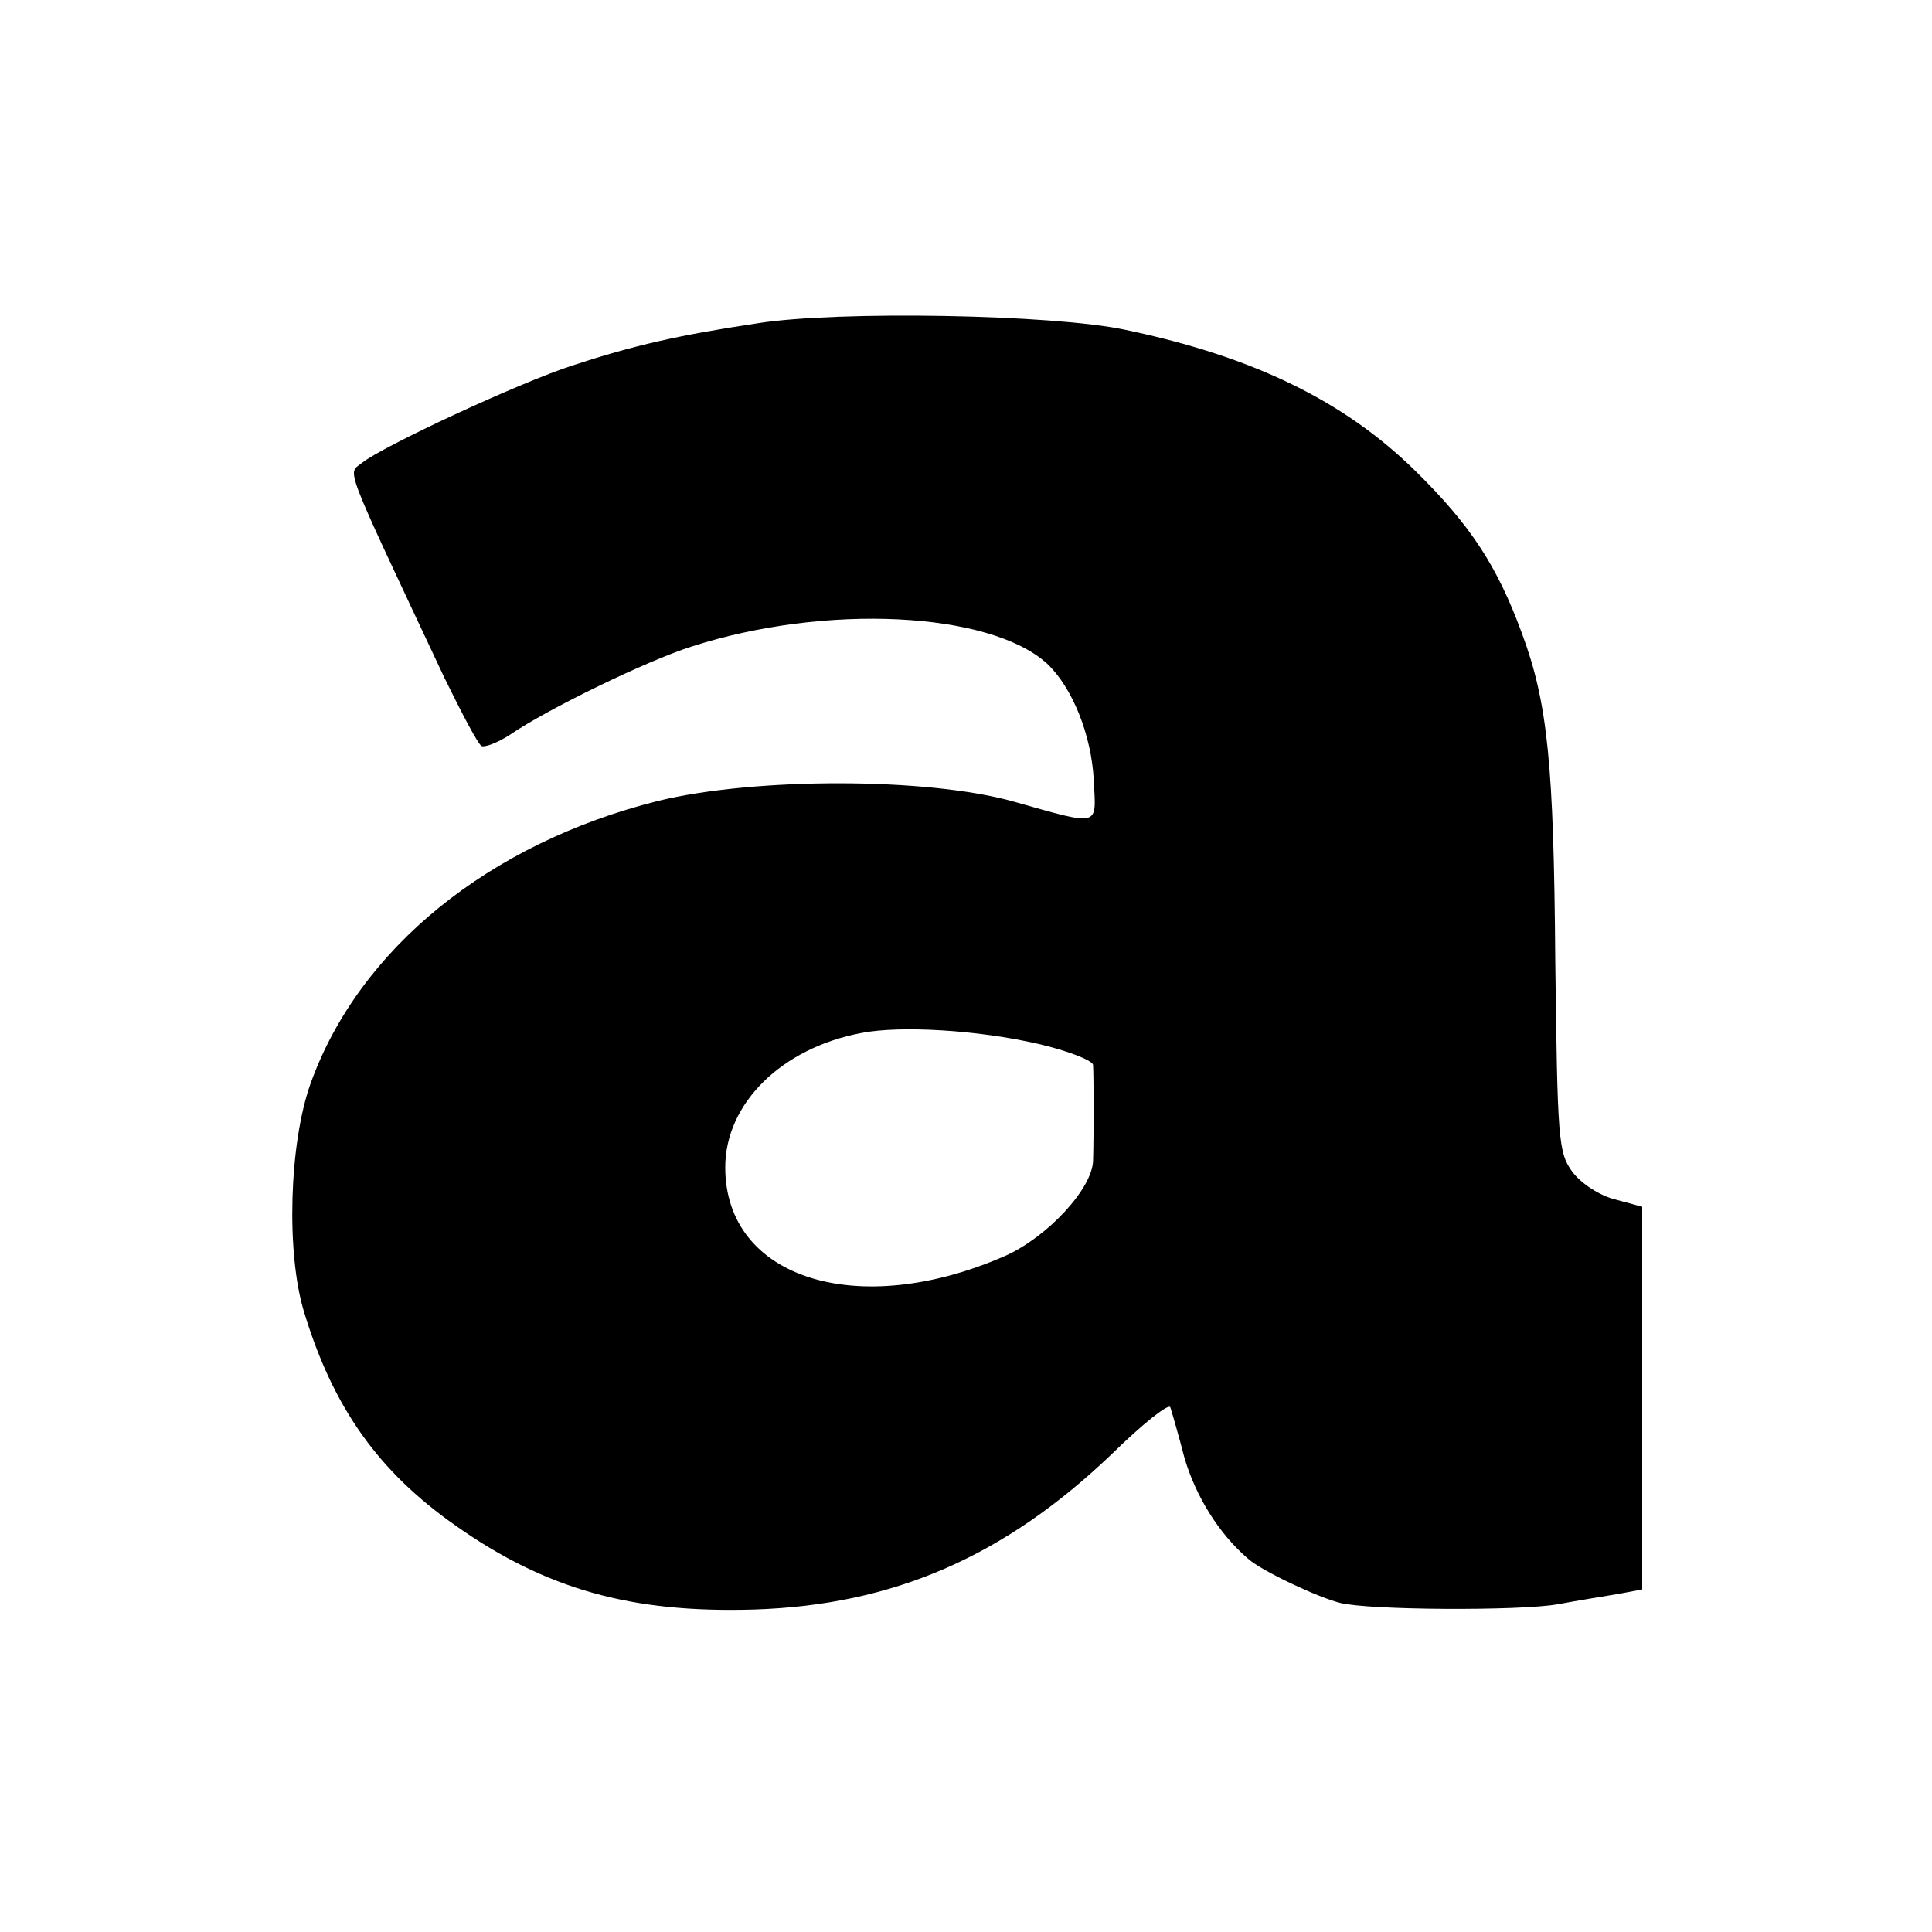
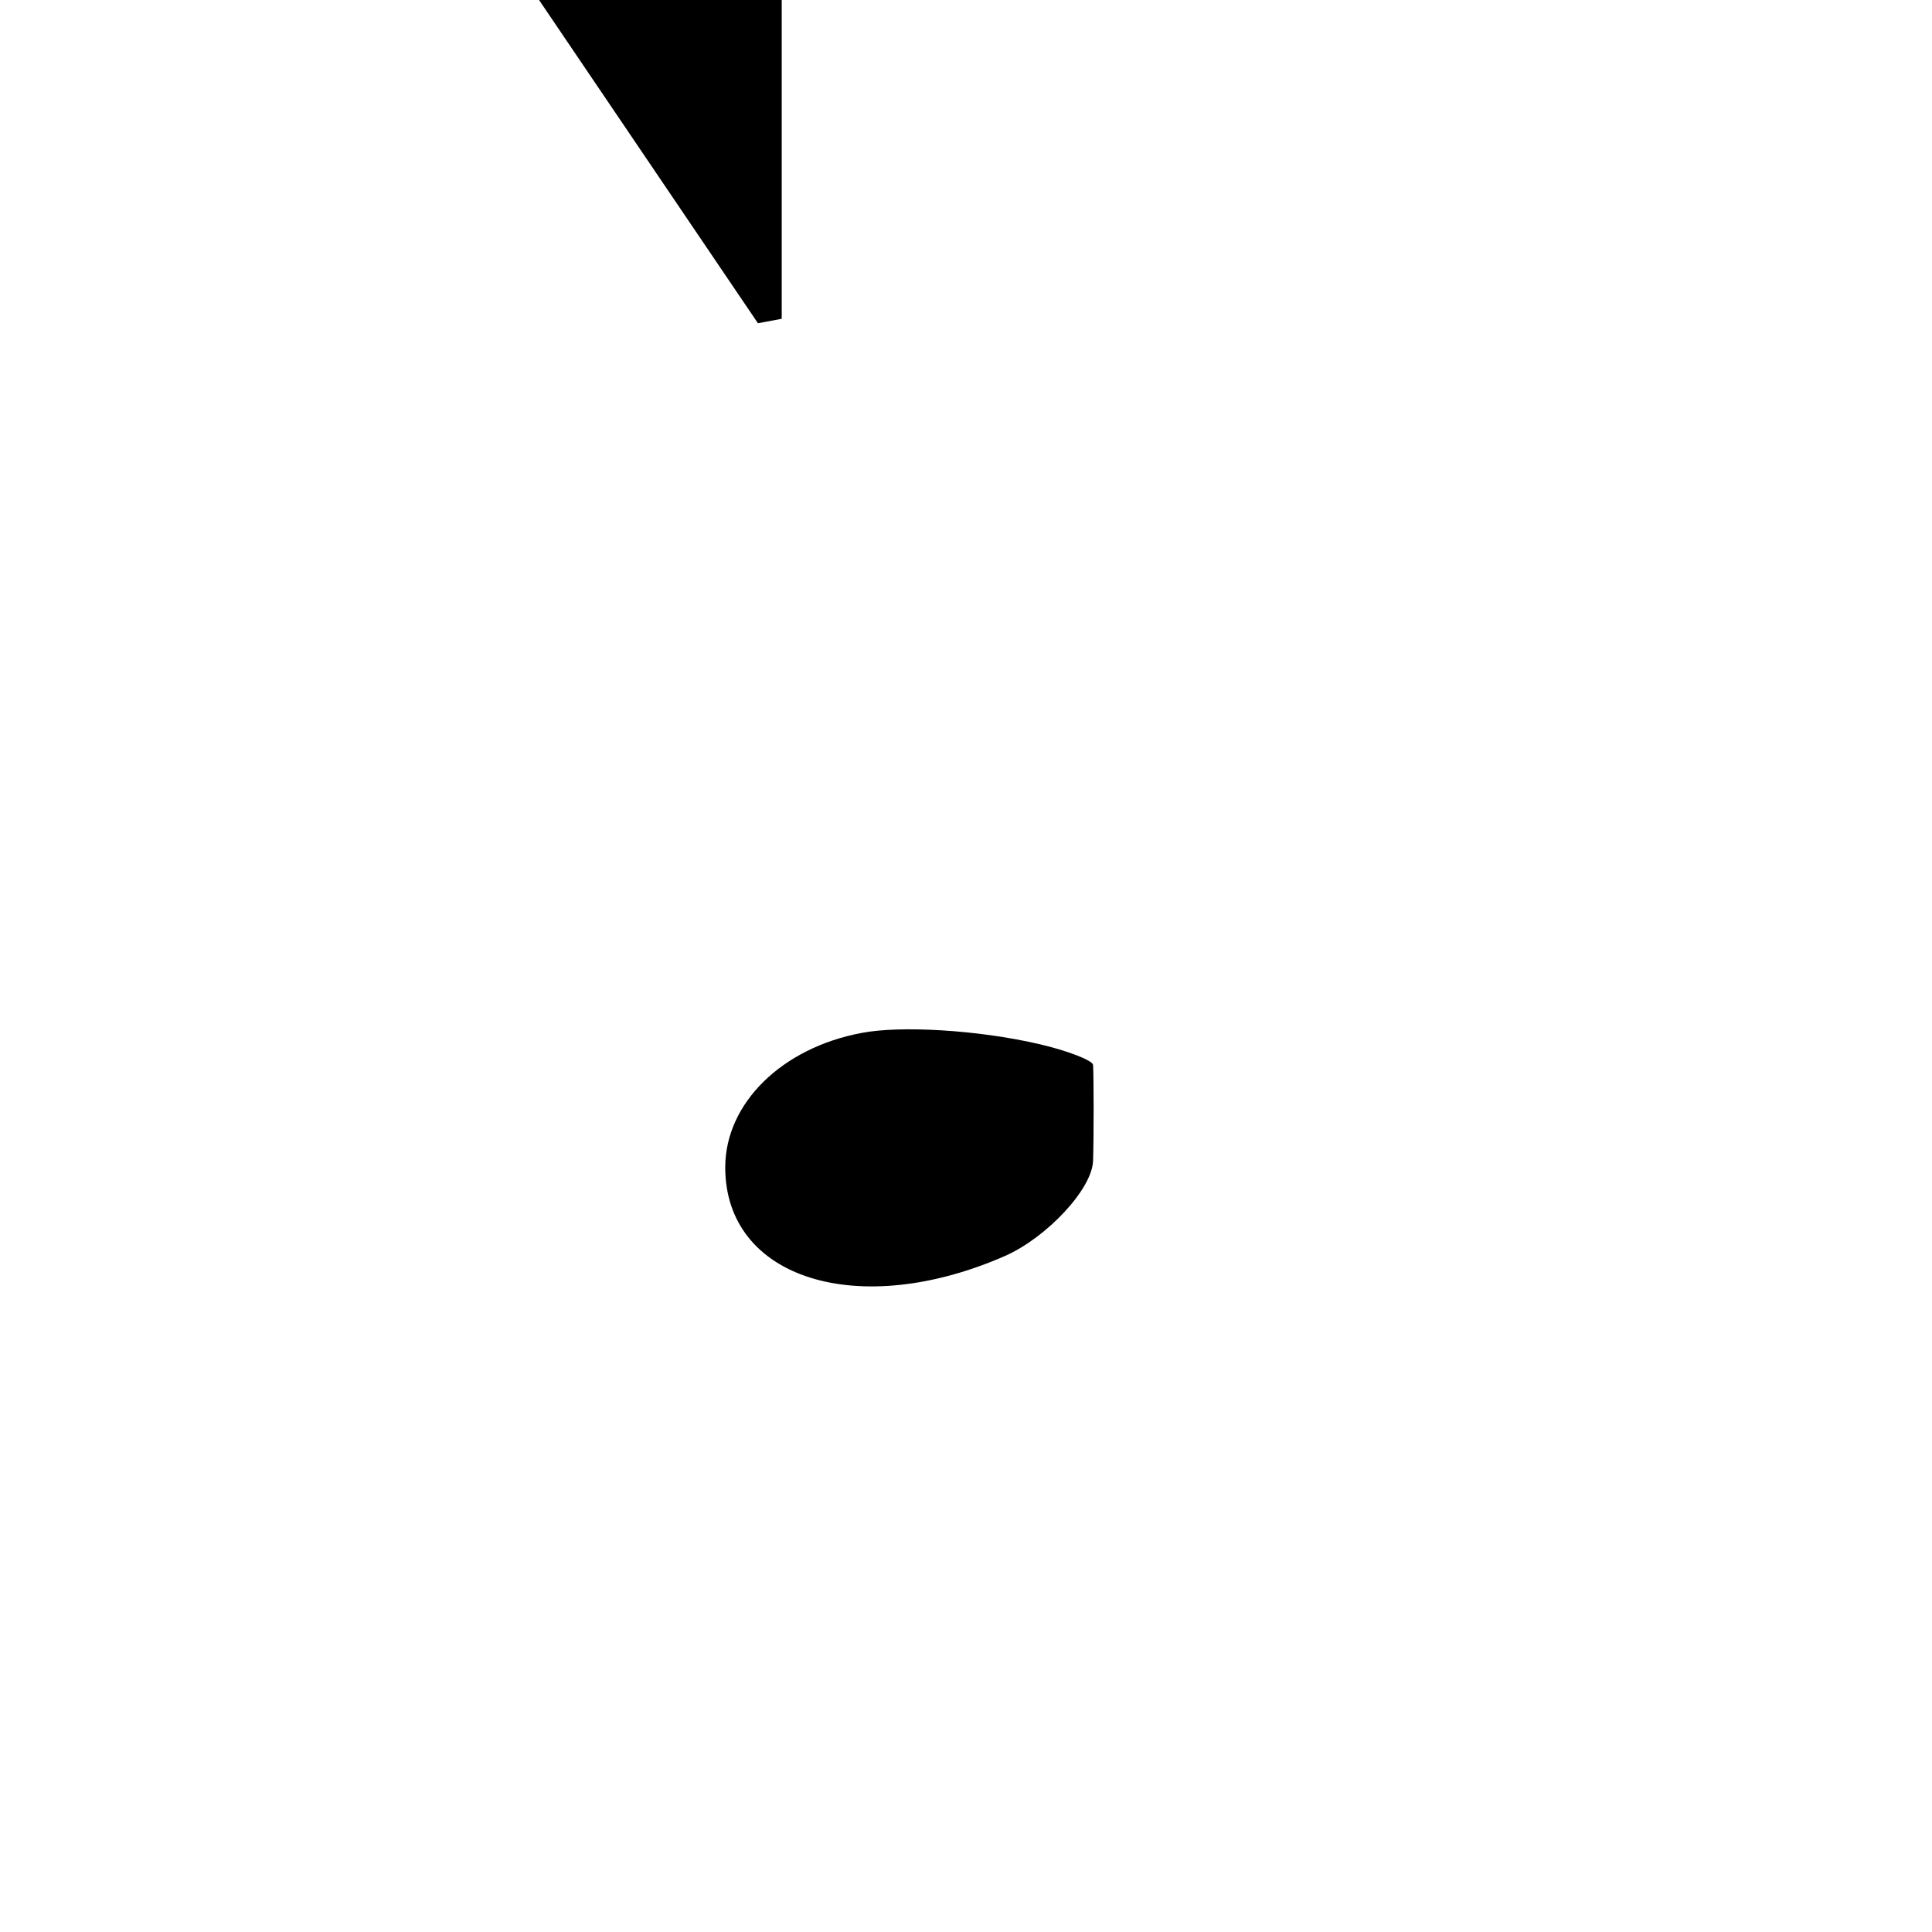
<svg xmlns="http://www.w3.org/2000/svg" version="1.0" width="260pt" height="260pt" viewBox="0 0 260 260" preserveAspectRatio="xMidYMid meet">
  <g transform="translate(0,260) scale(0.1,-0.1)" fill="#000000" stroke="none">
-     <path d="M1020 2165 c-107 -16 -168 -30 -250 -57 -71 -23 -254 -108 -283 -131 -19 -16 -28 7 111 -289 23 -47 45 -89 50 -92 4 -2 21 4 38 15 51 35 185 100 245 119 180 58 401 47 478 -23 34 -32 60 -96 63 -158 3 -62 10 -61 -107 -28 -116 33 -350 33 -480 1 -227 -57 -402 -199 -467 -380 -29 -81 -33 -228 -9 -307 39 -129 100 -215 204 -288 122 -86 237 -118 402 -113 187 6 337 71 482 210 41 40 76 68 78 62 2 -6 11 -37 19 -68 15 -51 46 -102 86 -136 18 -16 92 -51 123 -59 38 -10 242 -11 293 -2 27 5 64 11 82 14 l32 6 0 258 0 257 -37 10 c-20 5 -45 21 -57 37 -19 26 -20 43 -23 285 -2 263 -10 346 -45 440 -33 90 -69 145 -142 217 -96 95 -219 155 -391 191 -97 21 -388 26 -495 9z m378 -970 c39 -9 72 -22 73 -28 1 -18 1 -98 0 -129 -1 -38 -62 -103 -118 -128 -198 -87 -377 -31 -377 119 0 86 76 161 184 181 52 10 156 4 238 -15z" />
+     <path d="M1020 2165 l32 6 0 258 0 257 -37 10 c-20 5 -45 21 -57 37 -19 26 -20 43 -23 285 -2 263 -10 346 -45 440 -33 90 -69 145 -142 217 -96 95 -219 155 -391 191 -97 21 -388 26 -495 9z m378 -970 c39 -9 72 -22 73 -28 1 -18 1 -98 0 -129 -1 -38 -62 -103 -118 -128 -198 -87 -377 -31 -377 119 0 86 76 161 184 181 52 10 156 4 238 -15z" />
  </g>
</svg>